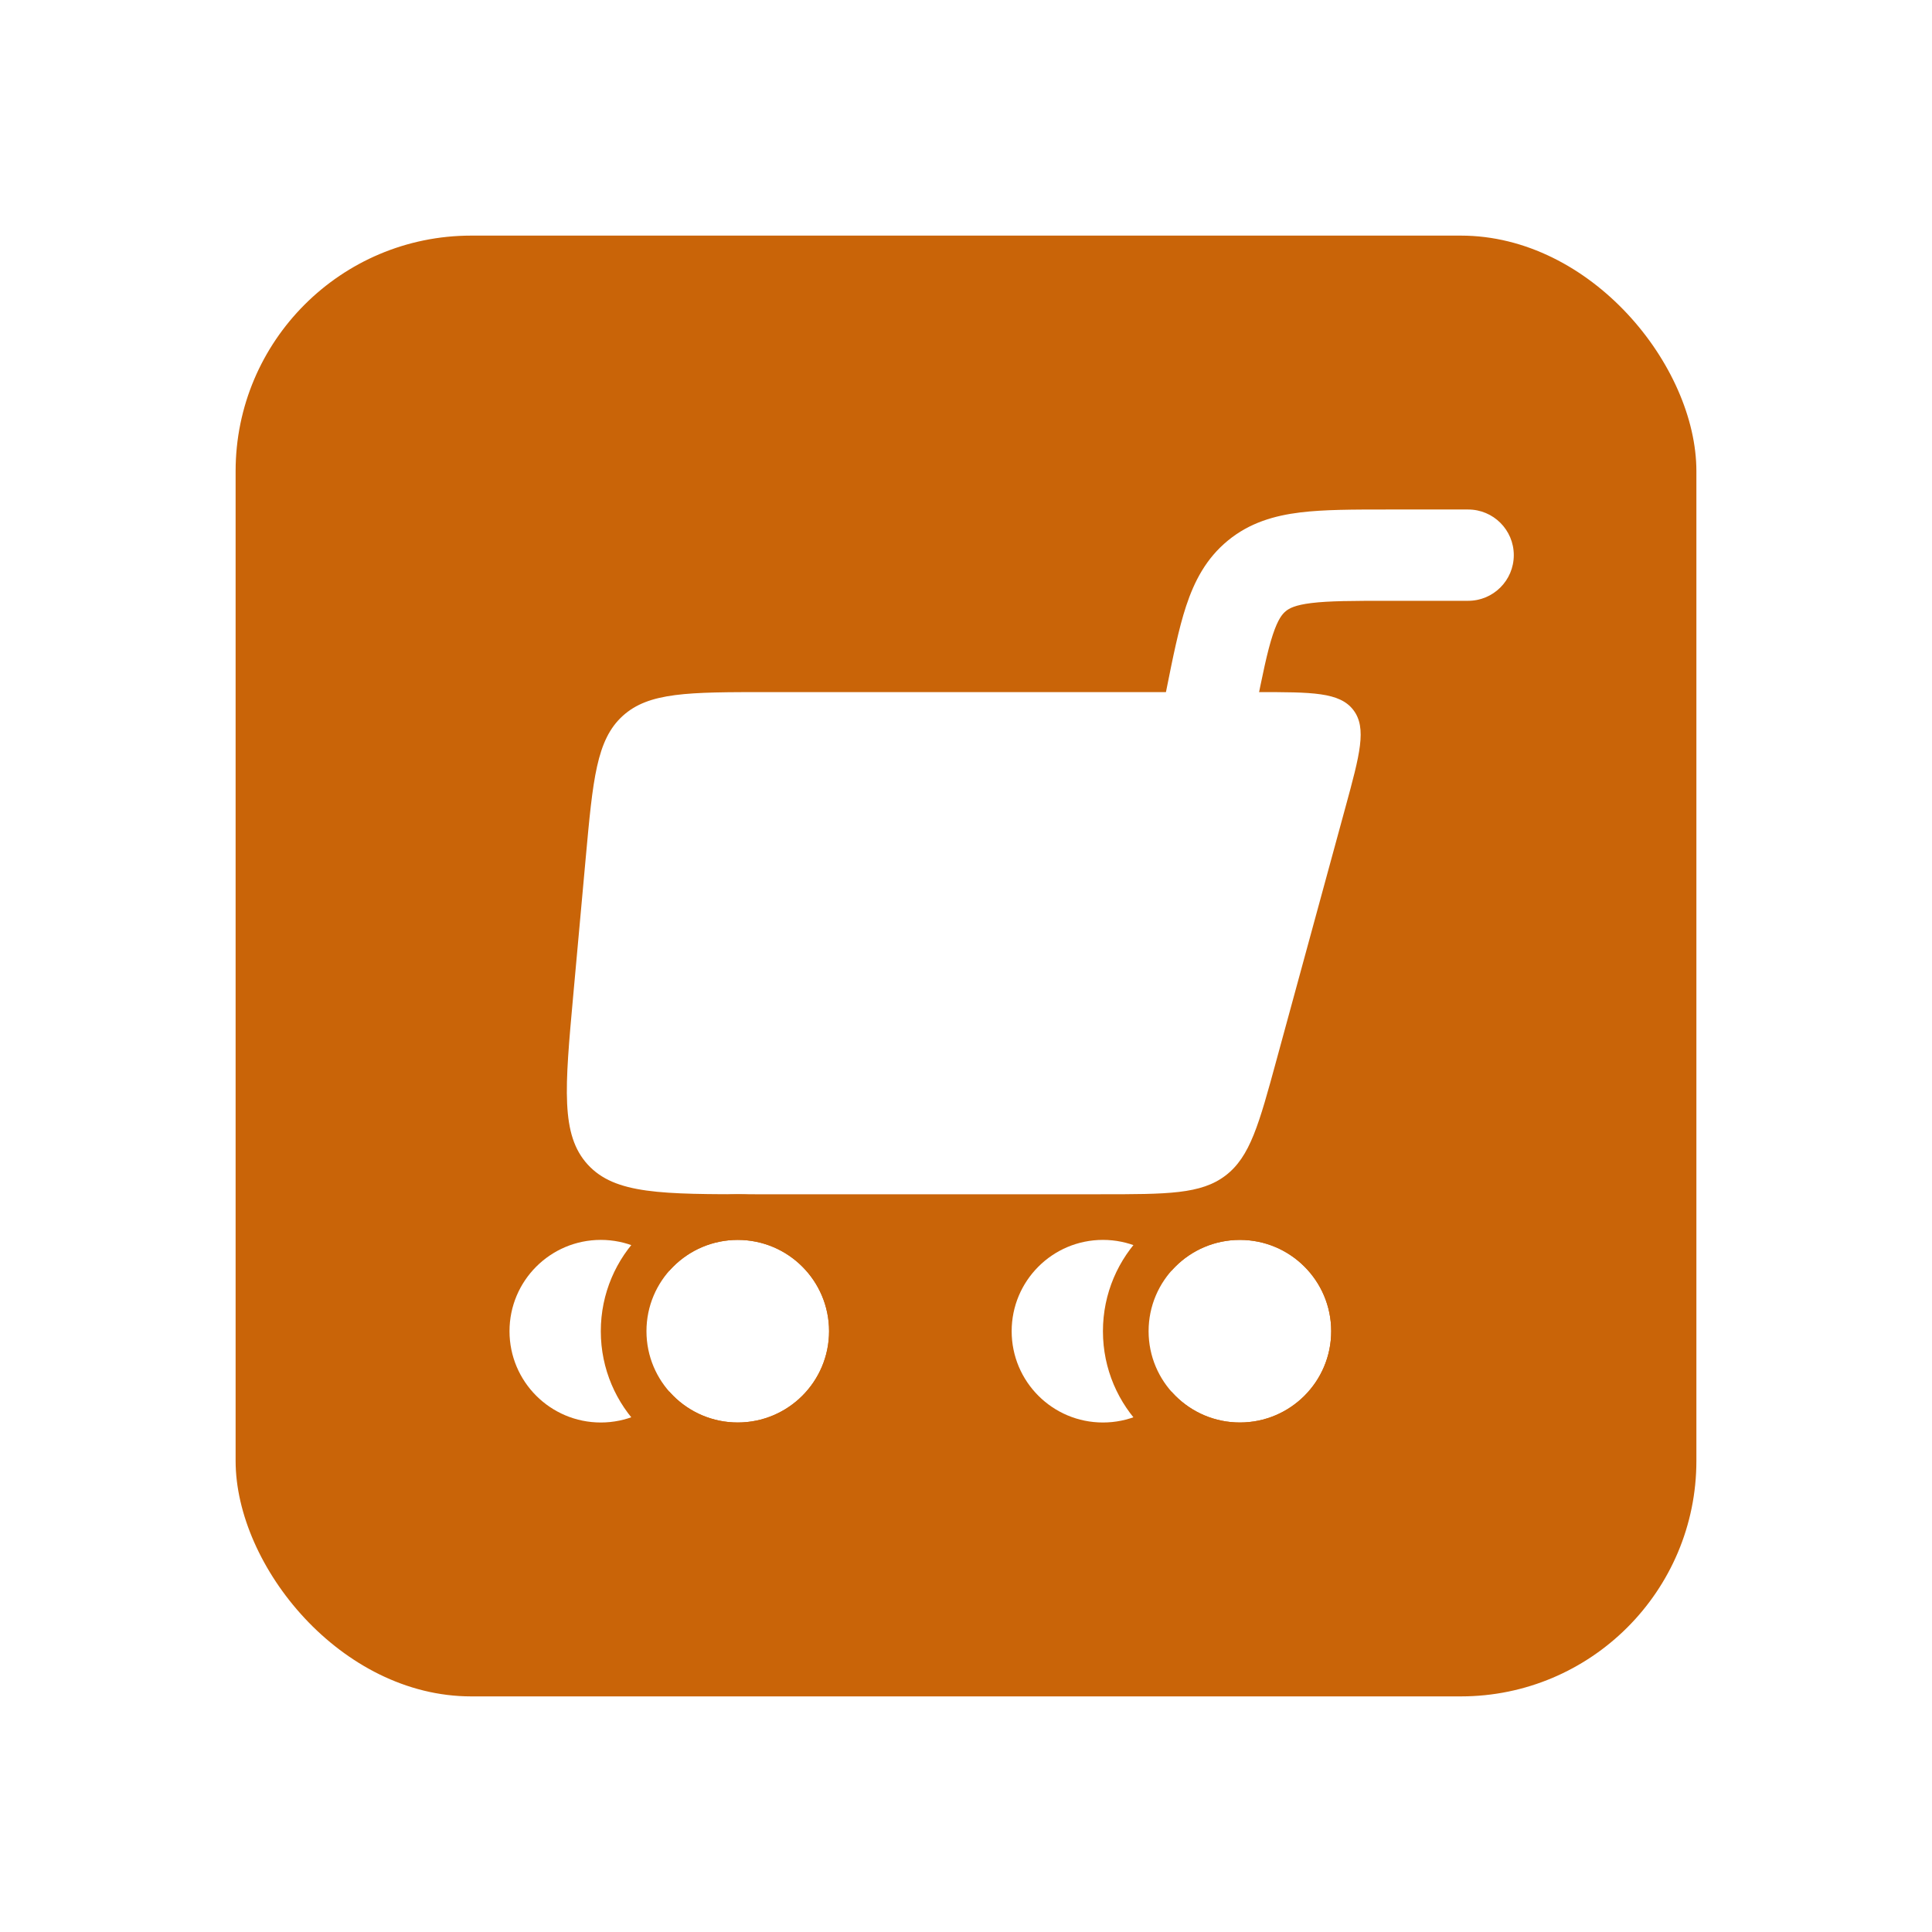
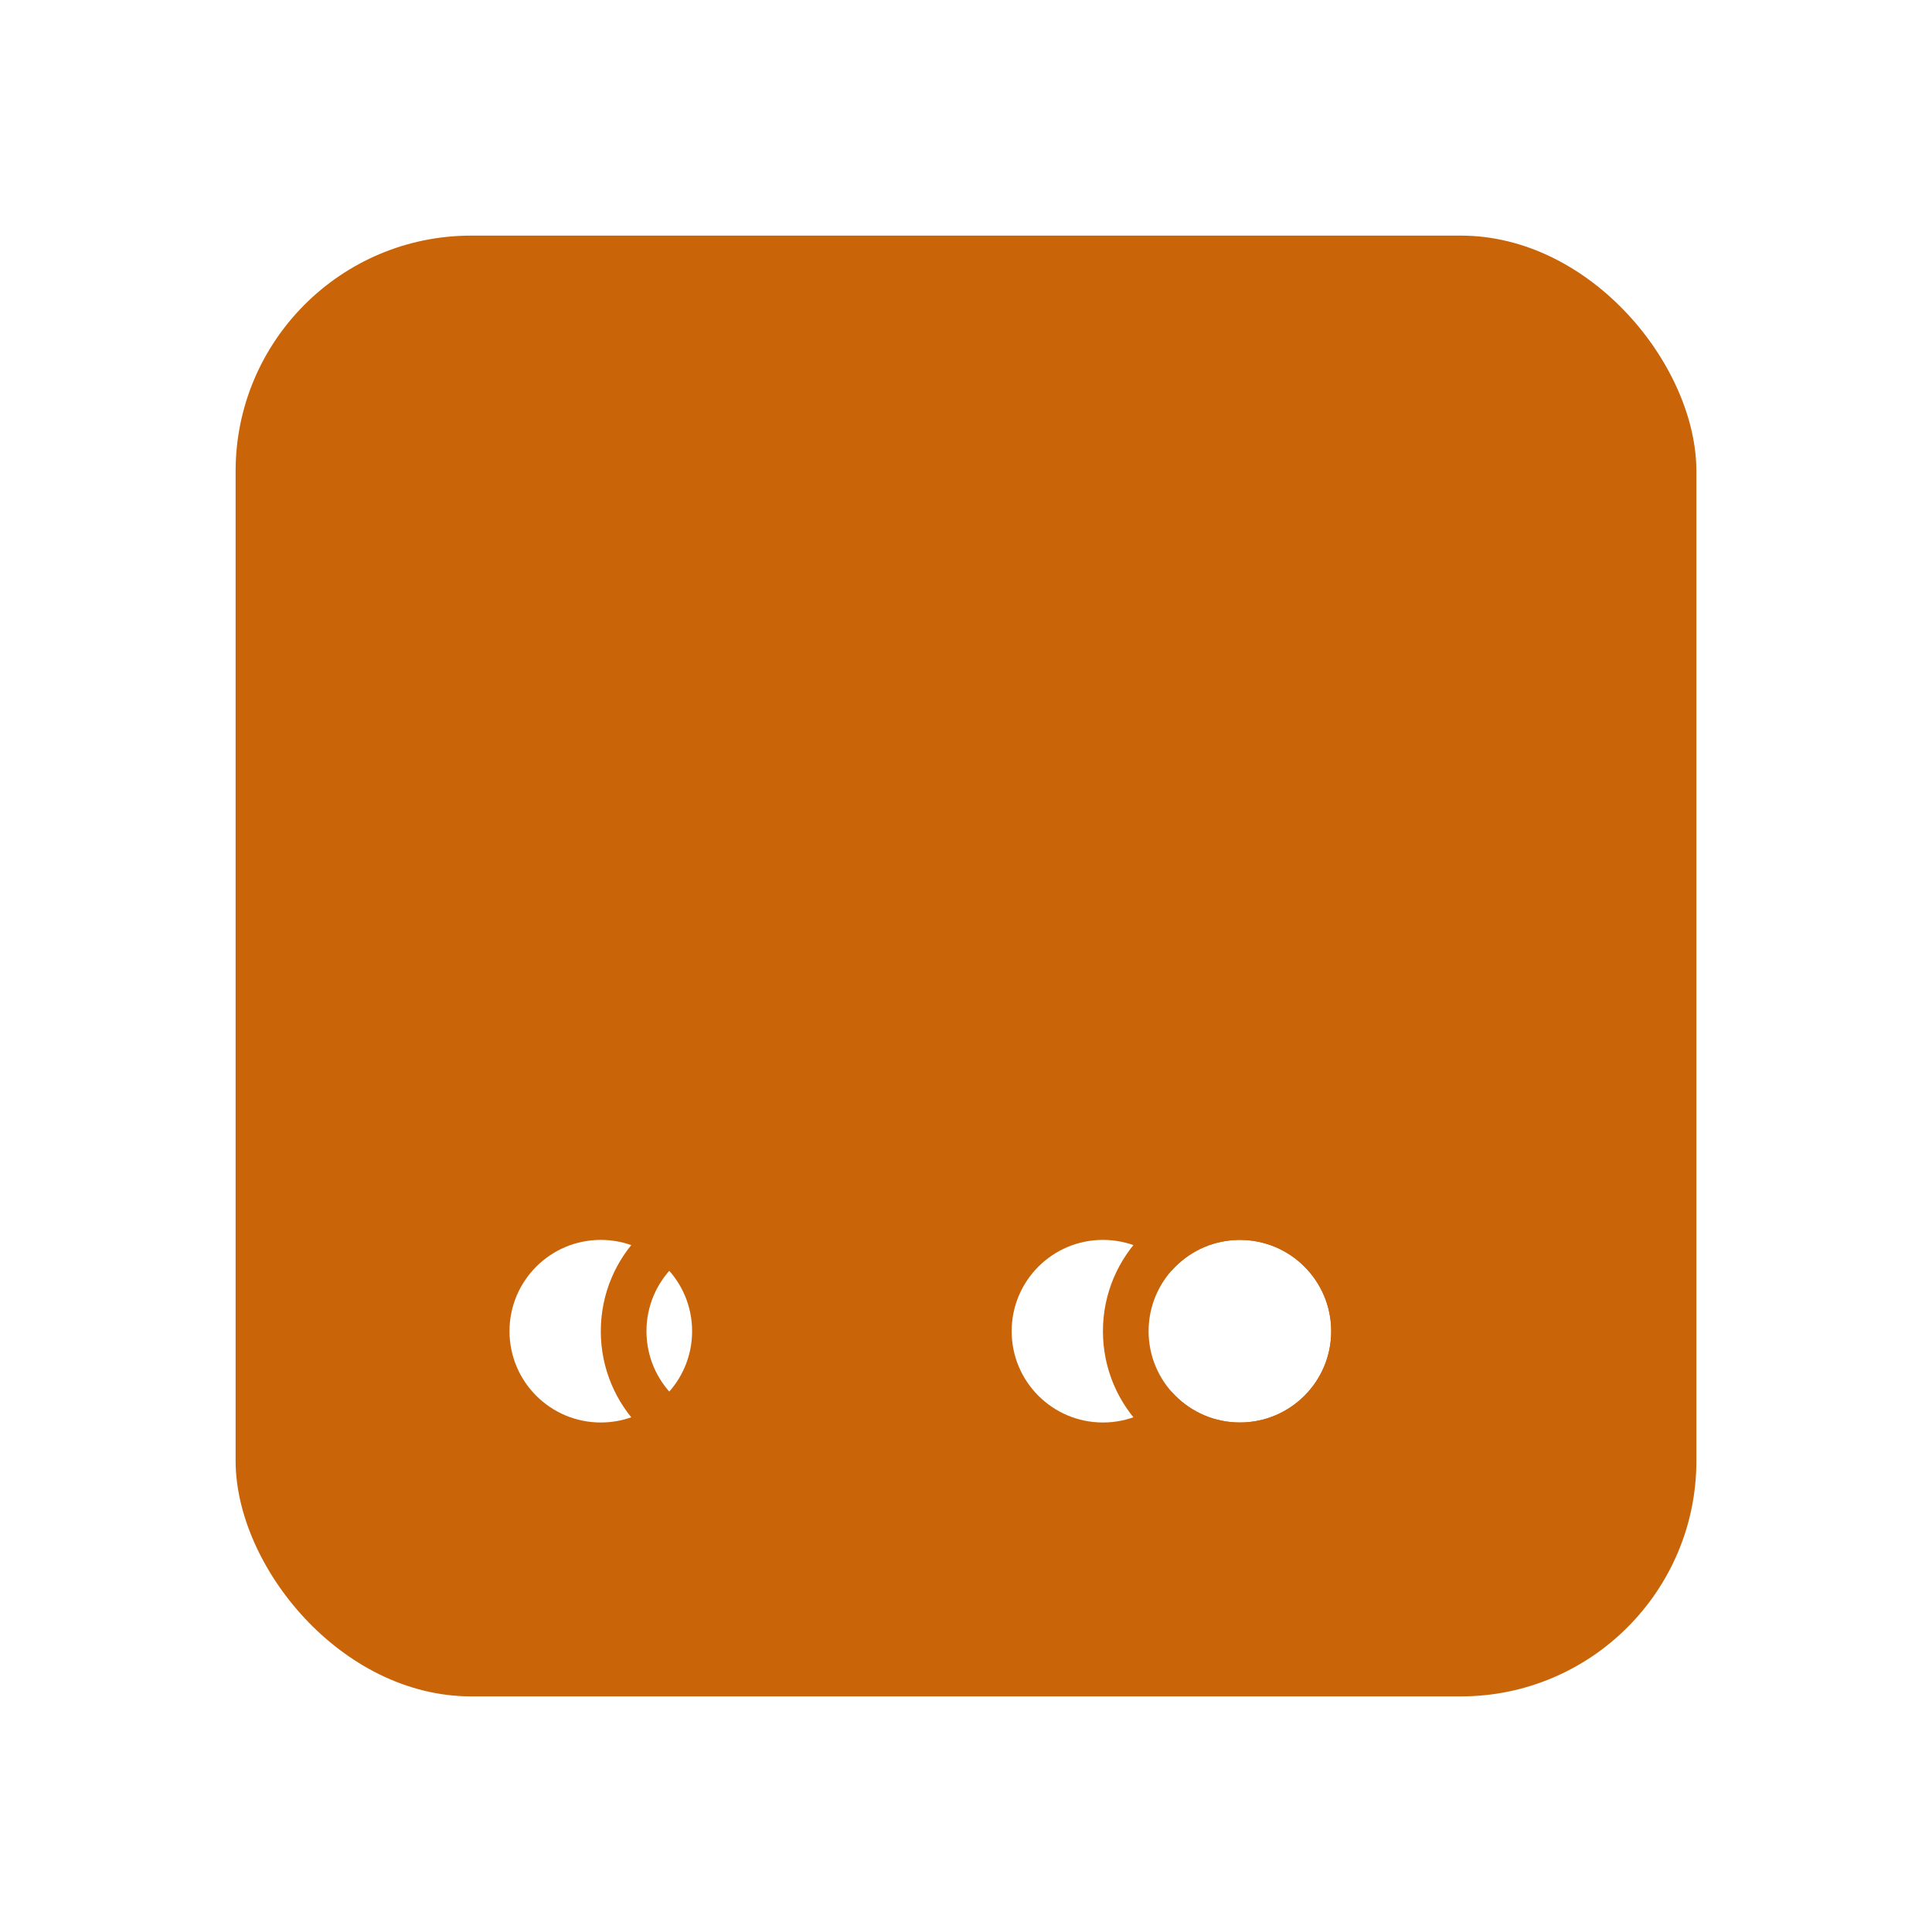
<svg xmlns="http://www.w3.org/2000/svg" width="82" height="82" viewBox="0 0 82 82" fill="none">
  <g filter="url(#filter0_d_25_131)">
    <rect x="10" y="6" width="62" height="62" rx="10" fill="#C96408" />
-     <path fill-rule="evenodd" clip-rule="evenodd" d="M58.867 17.625C58.904 17.625 58.941 17.625 58.978 17.625H62.312C63.383 17.625 64.25 18.492 64.25 19.562C64.25 20.633 63.383 21.5 62.312 21.5H58.978C57.409 21.5 56.408 21.503 55.659 21.595C54.963 21.681 54.719 21.82 54.573 21.939C54.428 22.058 54.244 22.271 54.023 22.936C53.786 23.653 53.587 24.634 53.279 26.173L52.587 29.63C52.377 30.679 51.357 31.36 50.307 31.15C49.258 30.94 48.578 29.919 48.788 28.87L49.479 25.413C49.486 25.376 49.494 25.34 49.501 25.303C49.78 23.906 50.024 22.688 50.344 21.719C50.69 20.674 51.191 19.701 52.117 18.942C53.042 18.183 54.094 17.883 55.187 17.749C56.2 17.625 57.442 17.625 58.867 17.625Z" fill="white" />
-     <path d="M24.859 32.423C25.164 29.076 25.316 27.402 26.426 26.389C27.536 25.375 29.216 25.375 32.577 25.375H53.364C55.694 25.375 56.859 25.375 57.441 26.136C58.022 26.898 57.716 28.022 57.103 30.27L54.182 40.977C53.434 43.723 53.059 45.096 52.017 45.892C50.976 46.688 49.553 46.688 46.706 46.688H32.049C28.081 46.688 26.097 46.688 24.944 45.426C23.792 44.164 23.972 42.188 24.331 38.236L24.859 32.423Z" fill="white" />
    <path d="M50.688 52.5C50.688 54.64 48.953 56.375 46.812 56.375C44.672 56.375 42.938 54.64 42.938 52.5C42.938 50.36 44.672 48.625 46.812 48.625C48.953 48.625 50.688 50.36 50.688 52.5Z" fill="white" />
    <path d="M29.375 52.5C29.375 54.64 27.64 56.375 25.5 56.375C23.36 56.375 21.625 54.64 21.625 52.5C21.625 50.36 23.36 48.625 25.5 48.625C27.64 48.625 29.375 50.36 29.375 52.5Z" fill="white" />
    <path d="M56.5 52.5C56.5 54.64 54.765 56.375 52.625 56.375C50.485 56.375 48.75 54.64 48.75 52.5C48.75 50.36 50.485 48.625 52.625 48.625C54.765 48.625 56.5 50.36 56.5 52.5Z" fill="white" />
    <path fill-rule="evenodd" clip-rule="evenodd" d="M58.438 52.5C58.438 55.71 55.835 58.312 52.625 58.312C49.415 58.312 46.812 55.71 46.812 52.5C46.812 49.29 49.415 46.688 52.625 46.688C55.835 46.688 58.438 49.29 58.438 52.5ZM52.625 56.375C54.765 56.375 56.5 54.64 56.5 52.5C56.5 50.36 54.765 48.625 52.625 48.625C50.485 48.625 48.75 50.36 48.75 52.5C48.75 54.64 50.485 56.375 52.625 56.375Z" fill="#C96408" />
-     <path d="M35.188 52.5C35.188 54.64 33.453 56.375 31.312 56.375C29.172 56.375 27.438 54.64 27.438 52.5C27.438 50.36 29.172 48.625 31.312 48.625C33.453 48.625 35.188 50.36 35.188 52.5Z" fill="white" />
    <path fill-rule="evenodd" clip-rule="evenodd" d="M37.125 52.5C37.125 55.71 34.523 58.312 31.312 58.312C28.102 58.312 25.5 55.71 25.5 52.5C25.5 49.29 28.102 46.688 31.312 46.688C34.523 46.688 37.125 49.29 37.125 52.5ZM31.312 56.375C33.453 56.375 35.188 54.64 35.188 52.5C35.188 50.36 33.453 48.625 31.312 48.625C29.172 48.625 27.438 50.36 27.438 52.5C27.438 54.64 29.172 56.375 31.312 56.375Z" fill="#C96408" />
  </g>
  <defs>
    <filter id="filter0_d_25_131" x="0" y="0" width="82" height="82" filterUnits="userSpaceOnUse" color-interpolation-filters="sRGB">
      <feFlood flood-opacity="0" result="BackgroundImageFix" />
      <feColorMatrix in="SourceAlpha" type="matrix" values="0 0 0 0 0 0 0 0 0 0 0 0 0 0 0 0 0 0 127 0" result="hardAlpha" />
      <feOffset dy="4" />
      <feGaussianBlur stdDeviation="5" />
      <feComposite in2="hardAlpha" operator="out" />
      <feColorMatrix type="matrix" values="0 0 0 0 0 0 0 0 0 0 0 0 0 0 0 0 0 0 0.25 0" />
      <feBlend mode="normal" in2="BackgroundImageFix" result="effect1_dropShadow_25_131" />
      <feBlend mode="normal" in="SourceGraphic" in2="effect1_dropShadow_25_131" result="shape" />
    </filter>
  </defs>
</svg>